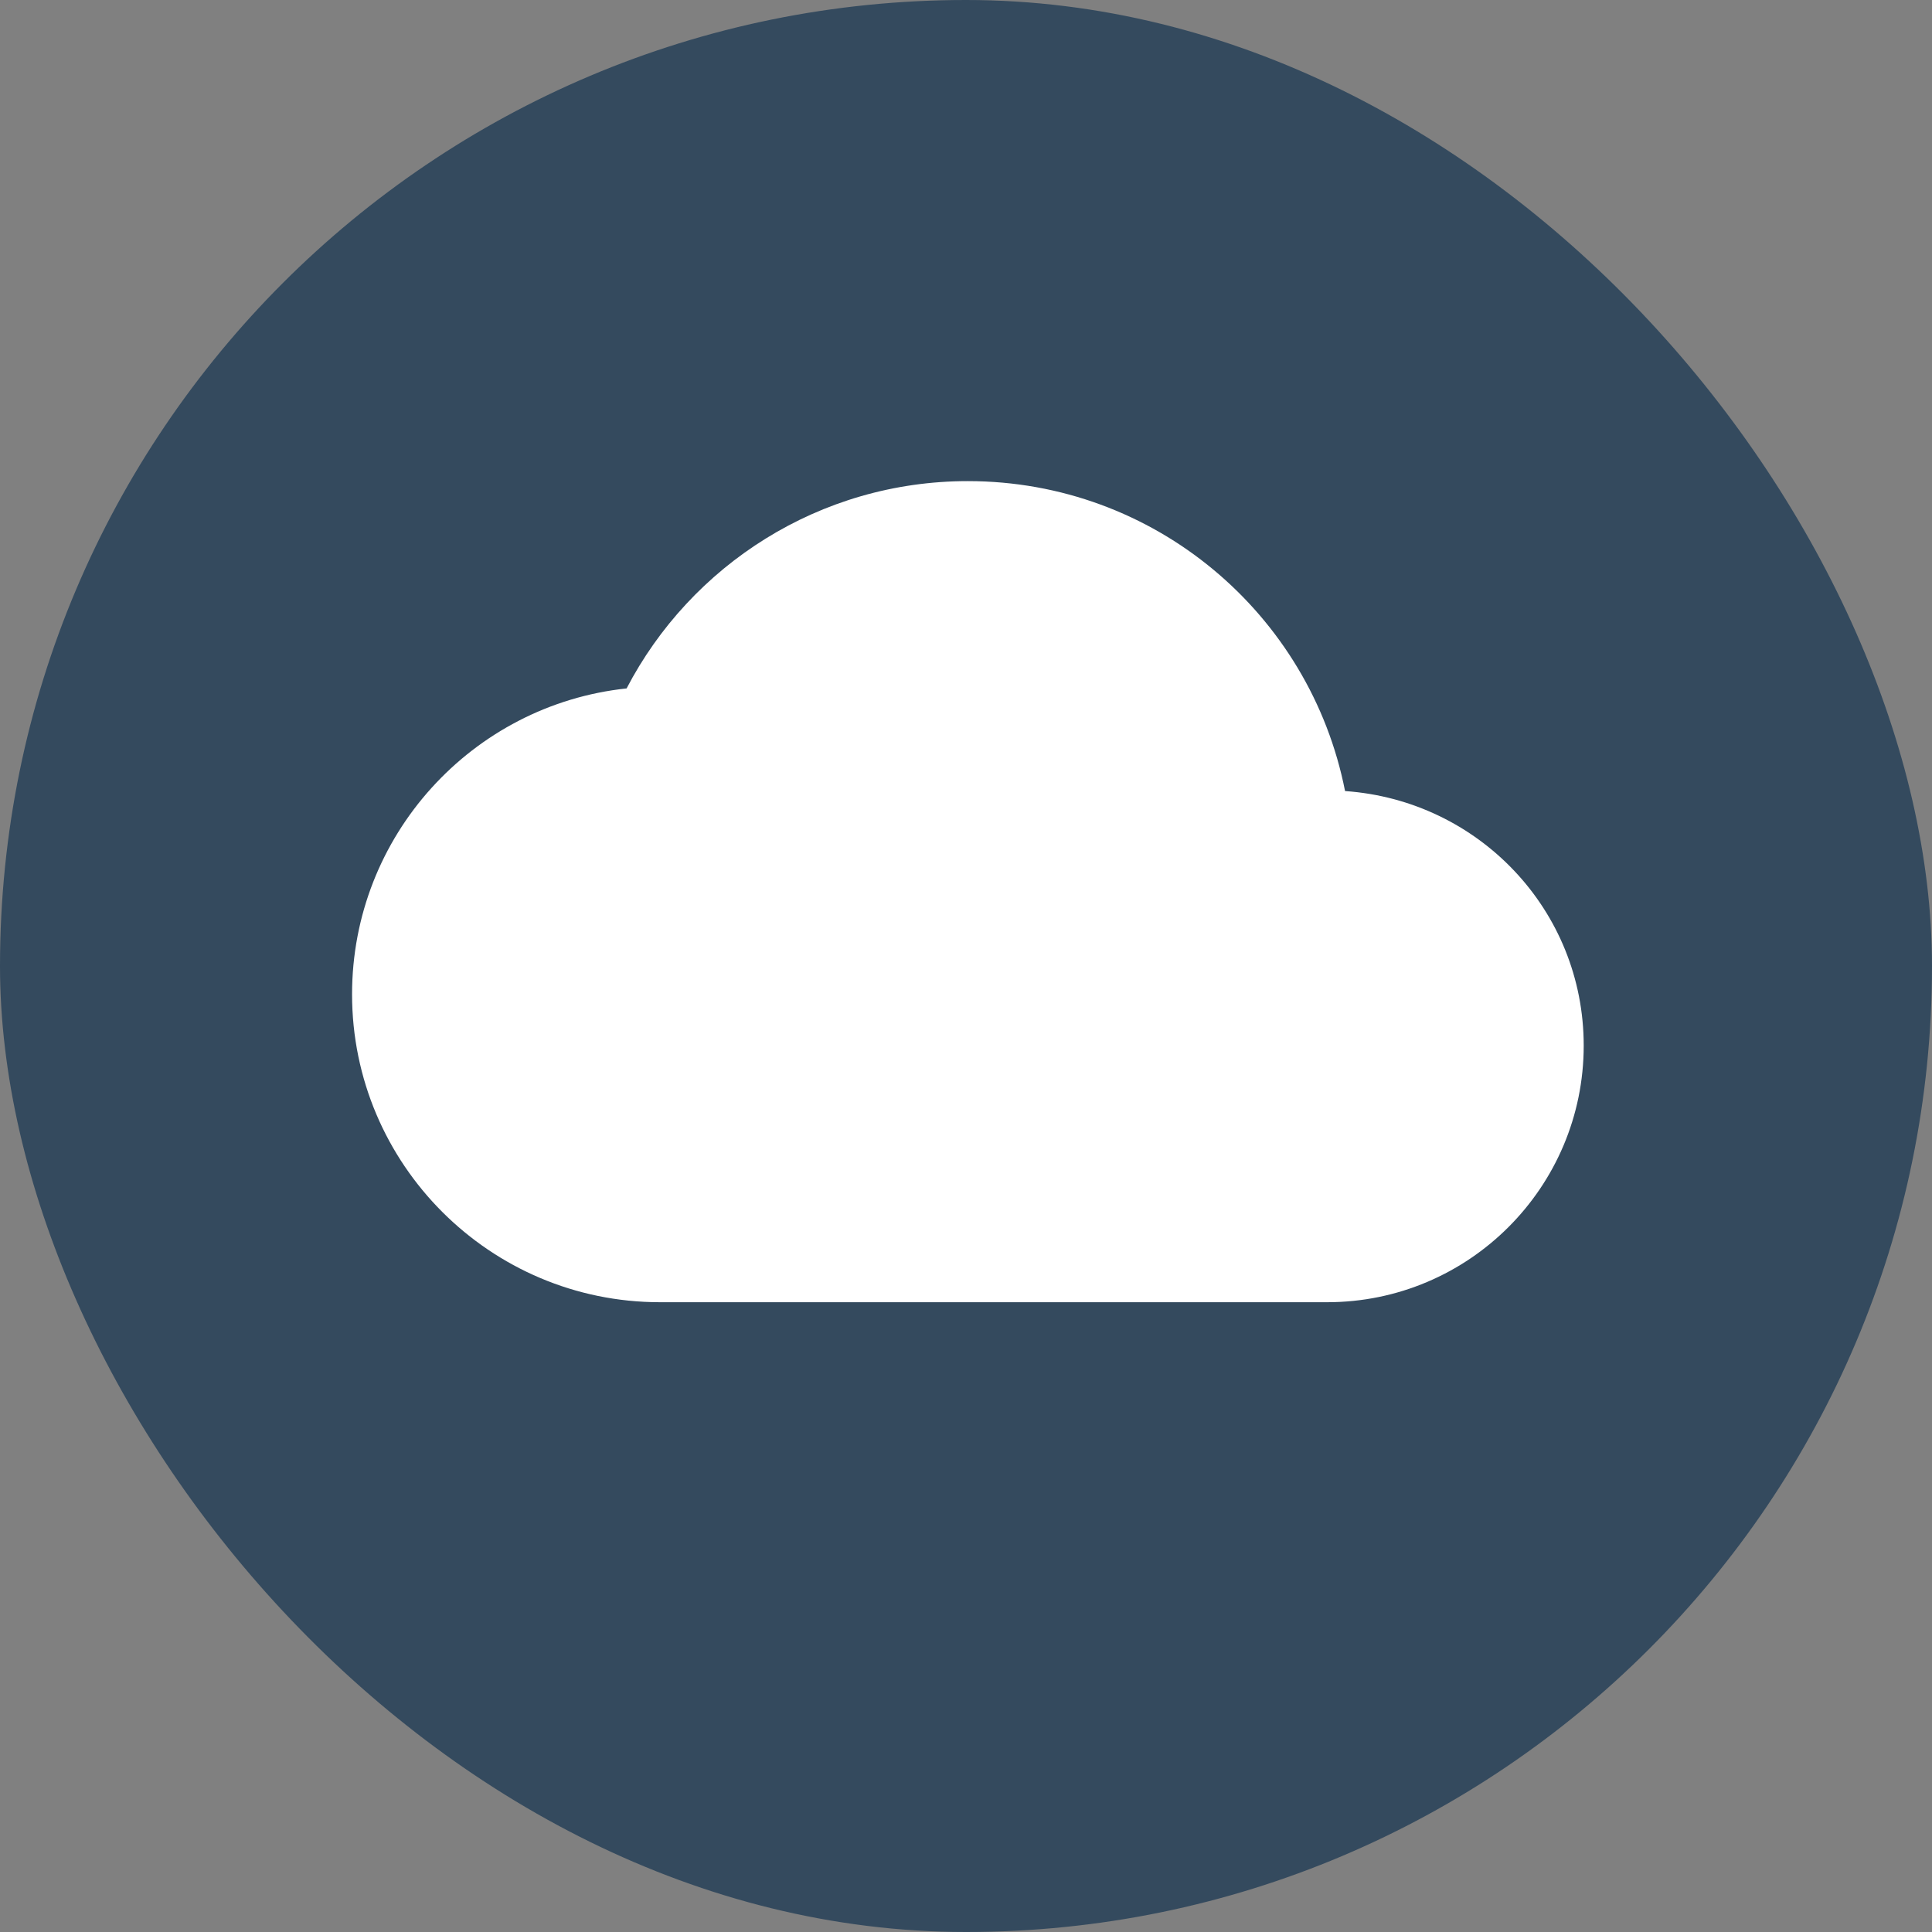
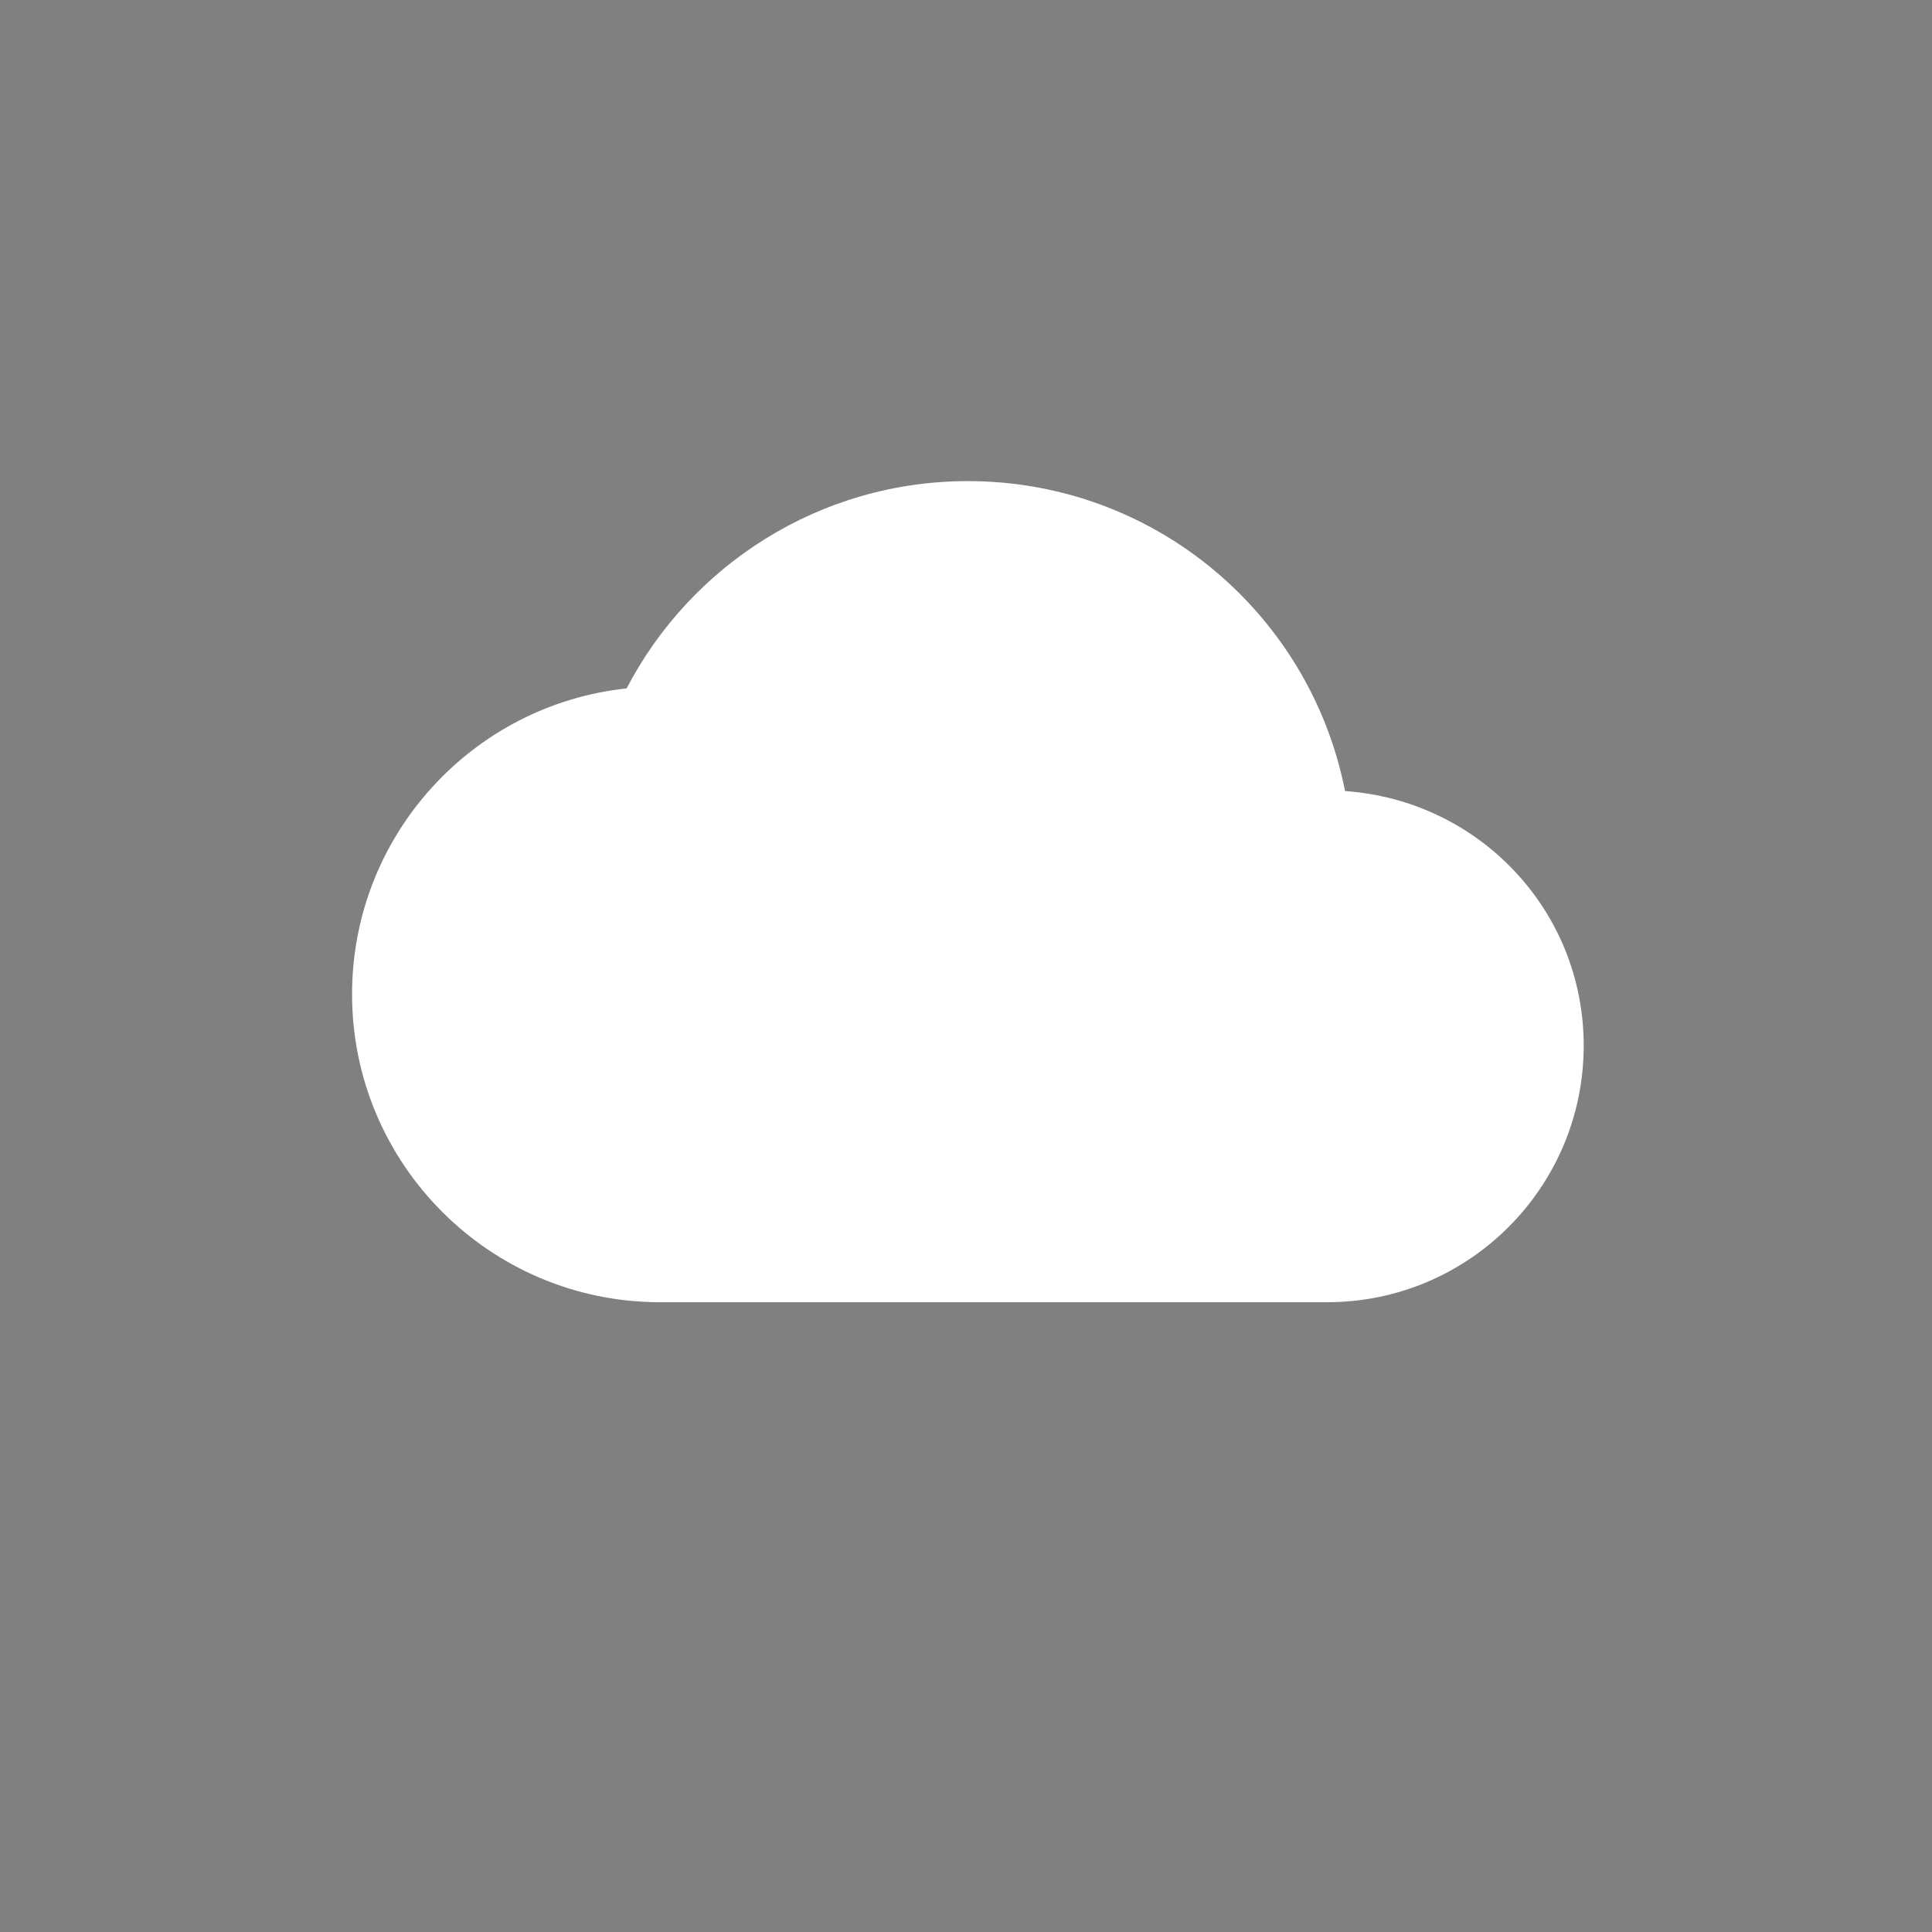
<svg xmlns="http://www.w3.org/2000/svg" width="40" height="40" viewBox="0 0 40 40" fill="none">
  <rect x="0" y="0" width="40" height="40" fill="#808080" stroke="none" />
-   <rect width="40" height="40" rx="20" fill="#344A5E" />
-   <path d="M27.848 16.378C27.126 12.713 23.907 9.961 20.039 9.961C16.968 9.961 14.302 11.703 12.973 14.253C9.775 14.593 7.289 17.303 7.289 20.586C7.289 24.103 10.147 26.961 13.664 26.961H27.477C30.409 26.961 32.789 24.581 32.789 21.648C32.789 18.843 30.611 16.57 27.848 16.378Z" fill="white" />
+   <path d="M27.848 16.378C27.126 12.713 23.907 9.961 20.039 9.961C16.968 9.961 14.302 11.703 12.973 14.253C9.775 14.593 7.289 17.303 7.289 20.586C7.289 24.103 10.147 26.961 13.664 26.961H27.477C30.409 26.961 32.789 24.581 32.789 21.648C32.789 18.843 30.611 16.57 27.848 16.378" fill="white" />
</svg>